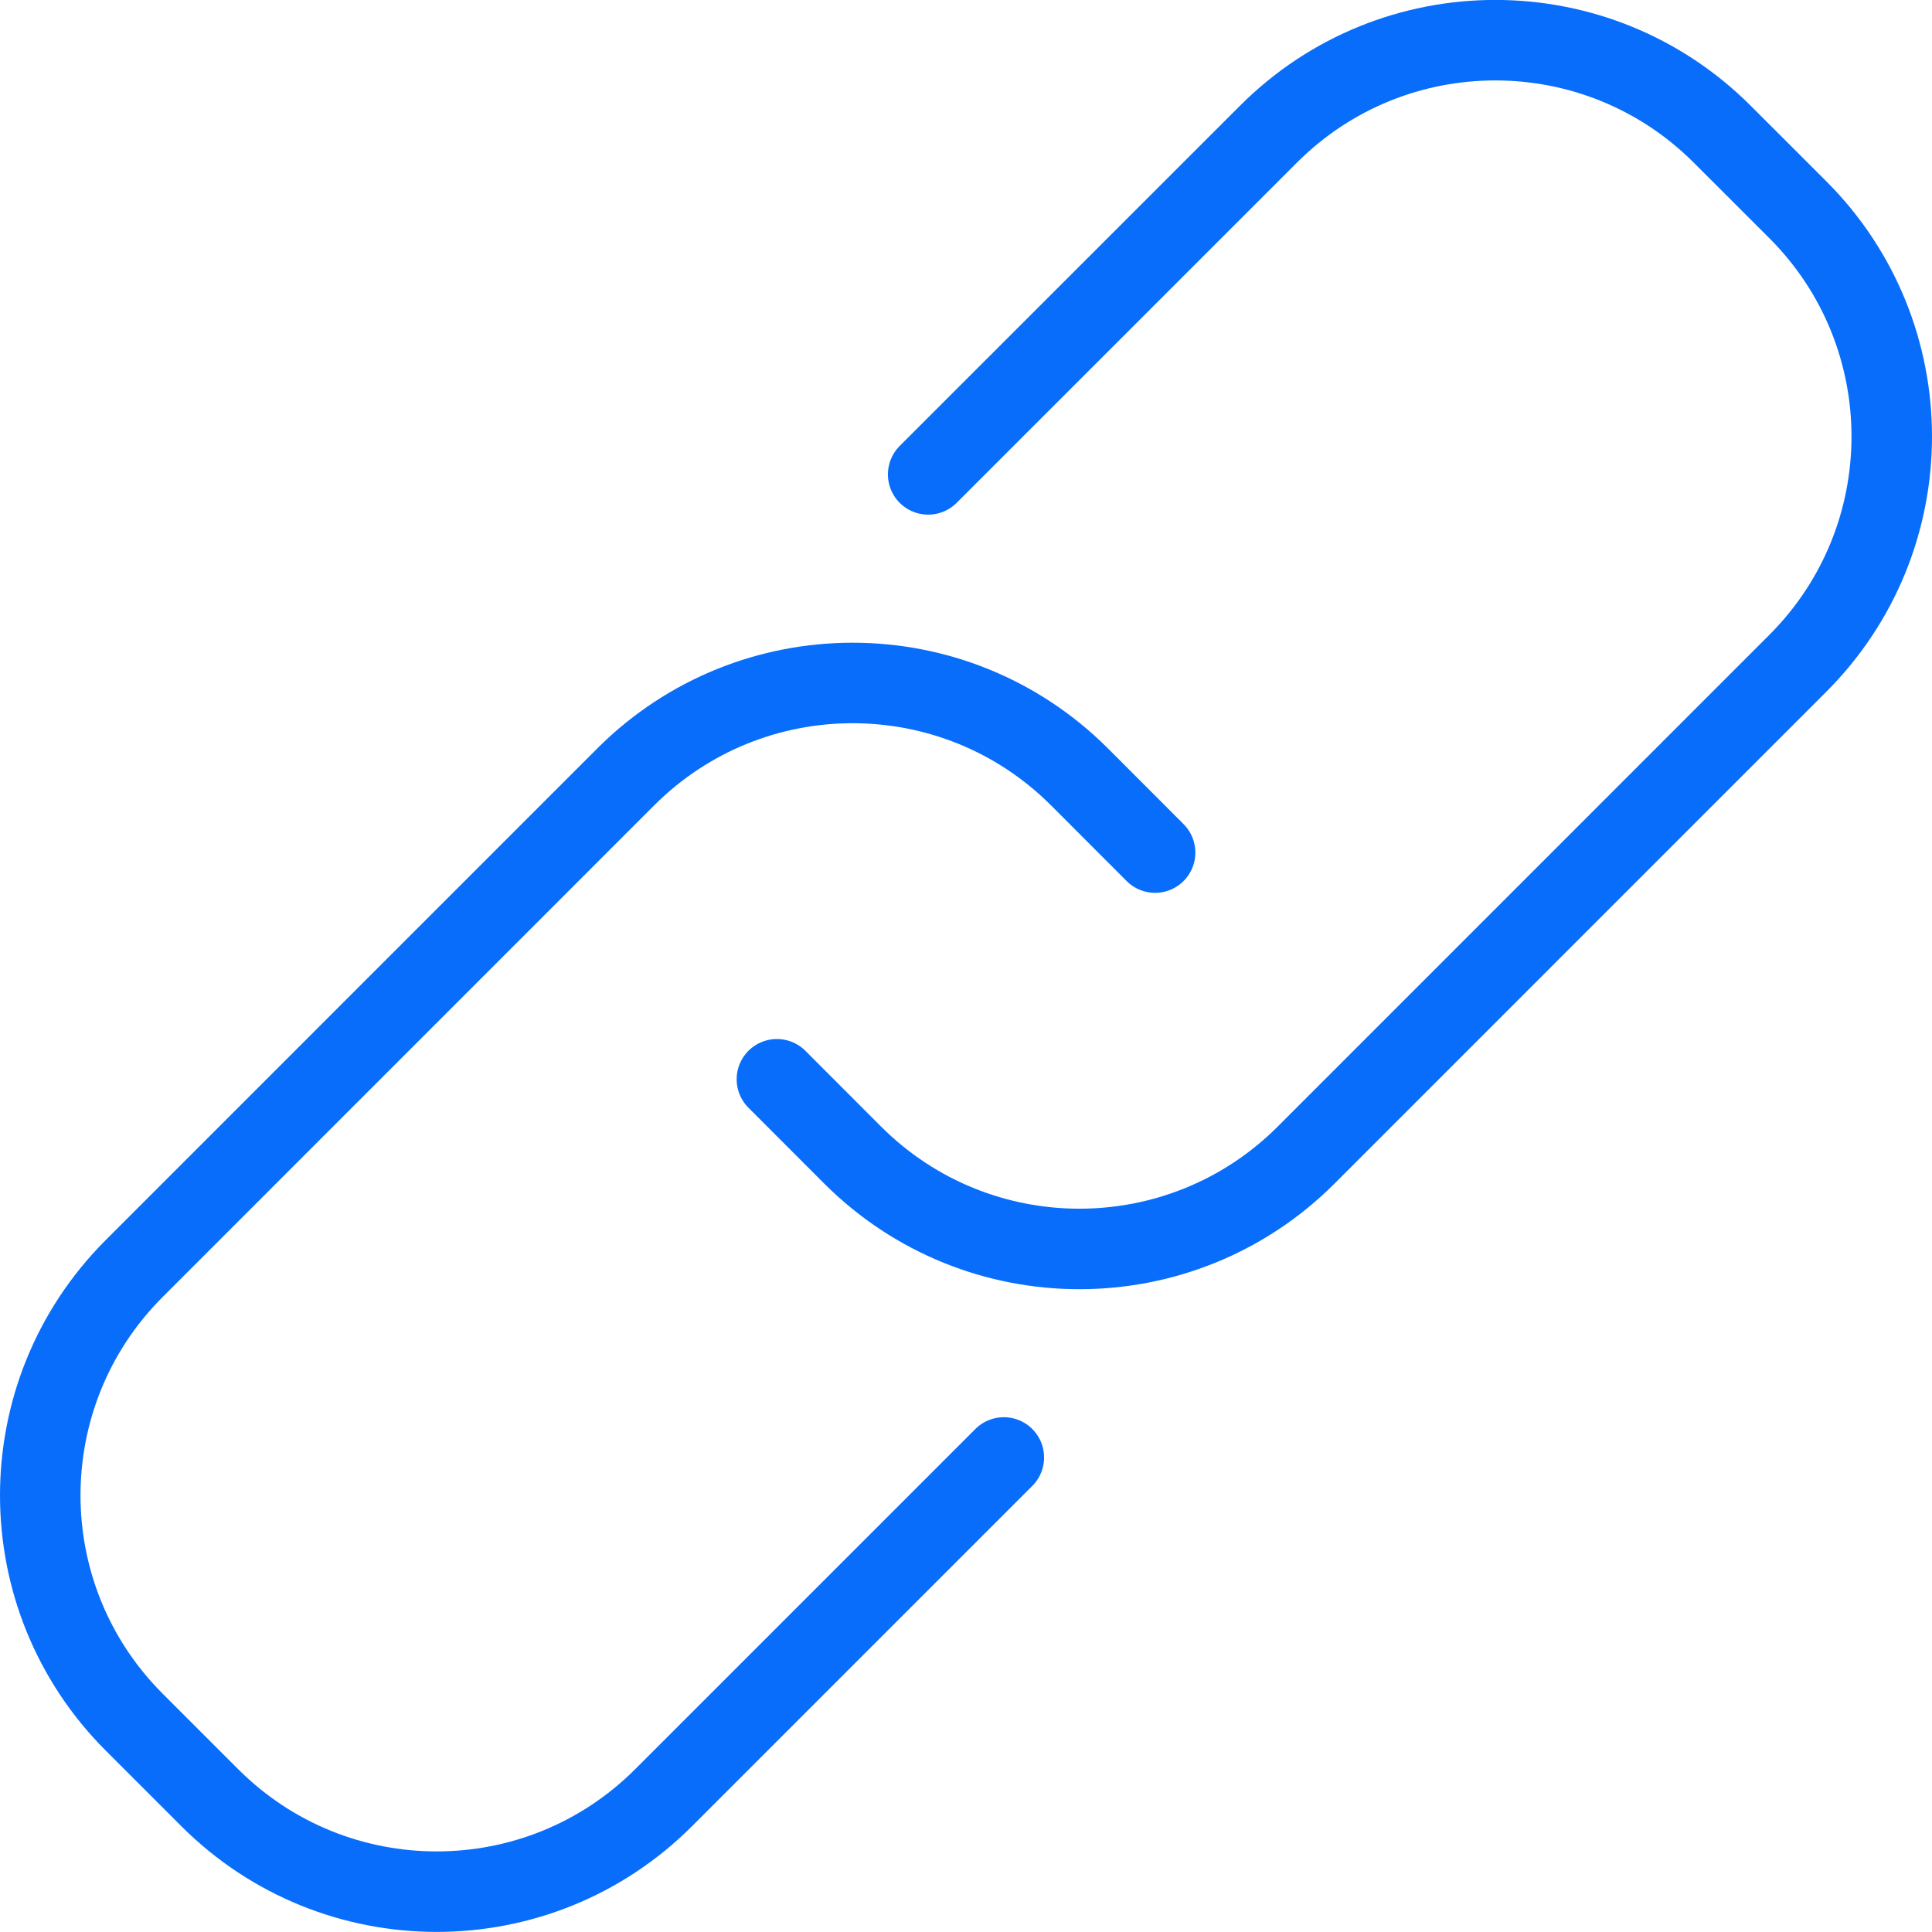
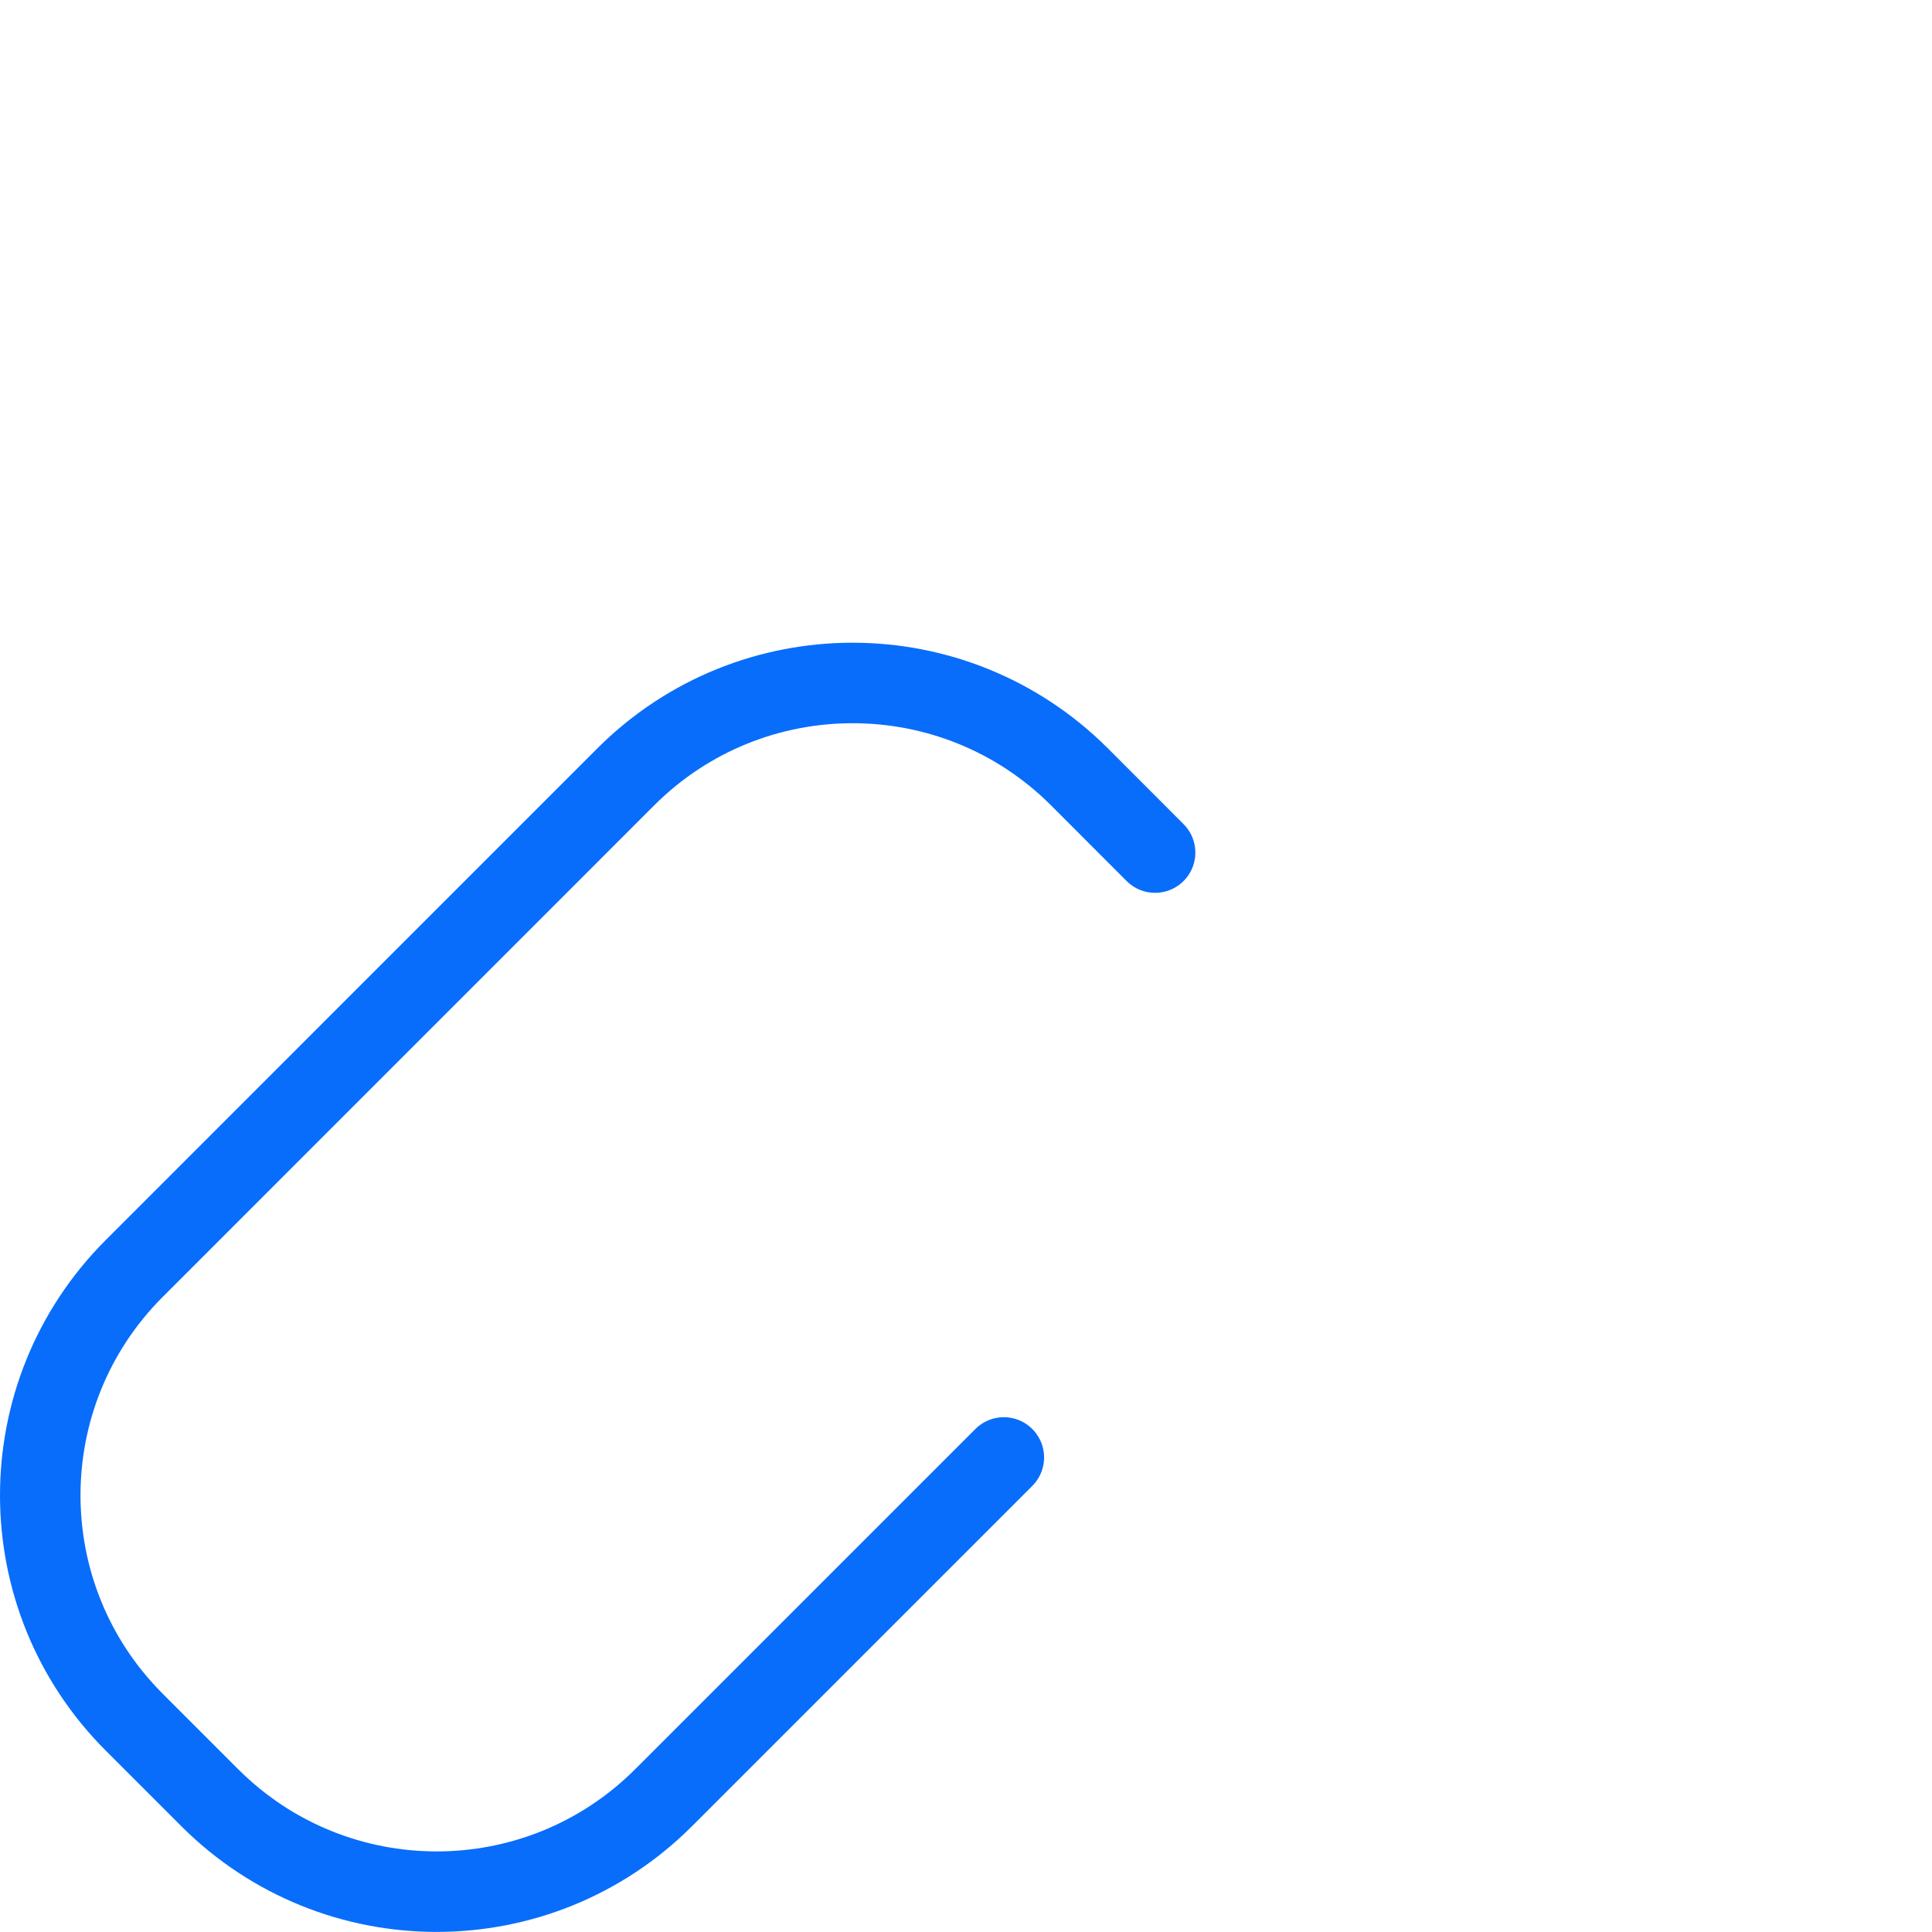
<svg xmlns="http://www.w3.org/2000/svg" version="1.1" viewBox="0 0 24 24" overflow="hidden">
  <defs />
  <path d=" M 12.47 18.105 L 8.243 22.332 C 6.686 23.888 4.163 23.888 2.606 22.332 L 1.667 21.393 C 0.111 19.837 0.111 17.314 1.667 15.758 L 7.773 9.651 C 9.33 8.095 11.853 8.095 13.41 9.651 L 14.349 10.591" stroke="#086DFB" stroke-linecap="round" stroke-linejoin="round" fill="none" />
-   <path d=" M 11.53 5.893 L 15.757 1.667 C 17.313 0.11 19.836 0.11 21.393 1.666 C 21.393 1.666 21.393 1.667 21.394 1.667 L 22.333 2.605 C 23.889 4.161 23.889 6.684 22.333 8.24 L 16.227 14.347 C 14.671 15.904 12.148 15.904 10.591 14.348 C 10.591 14.348 10.591 14.348 10.59 14.347 L 9.651 13.407" stroke="#086DFB" stroke-linecap="round" stroke-linejoin="round" fill="none" />
</svg>